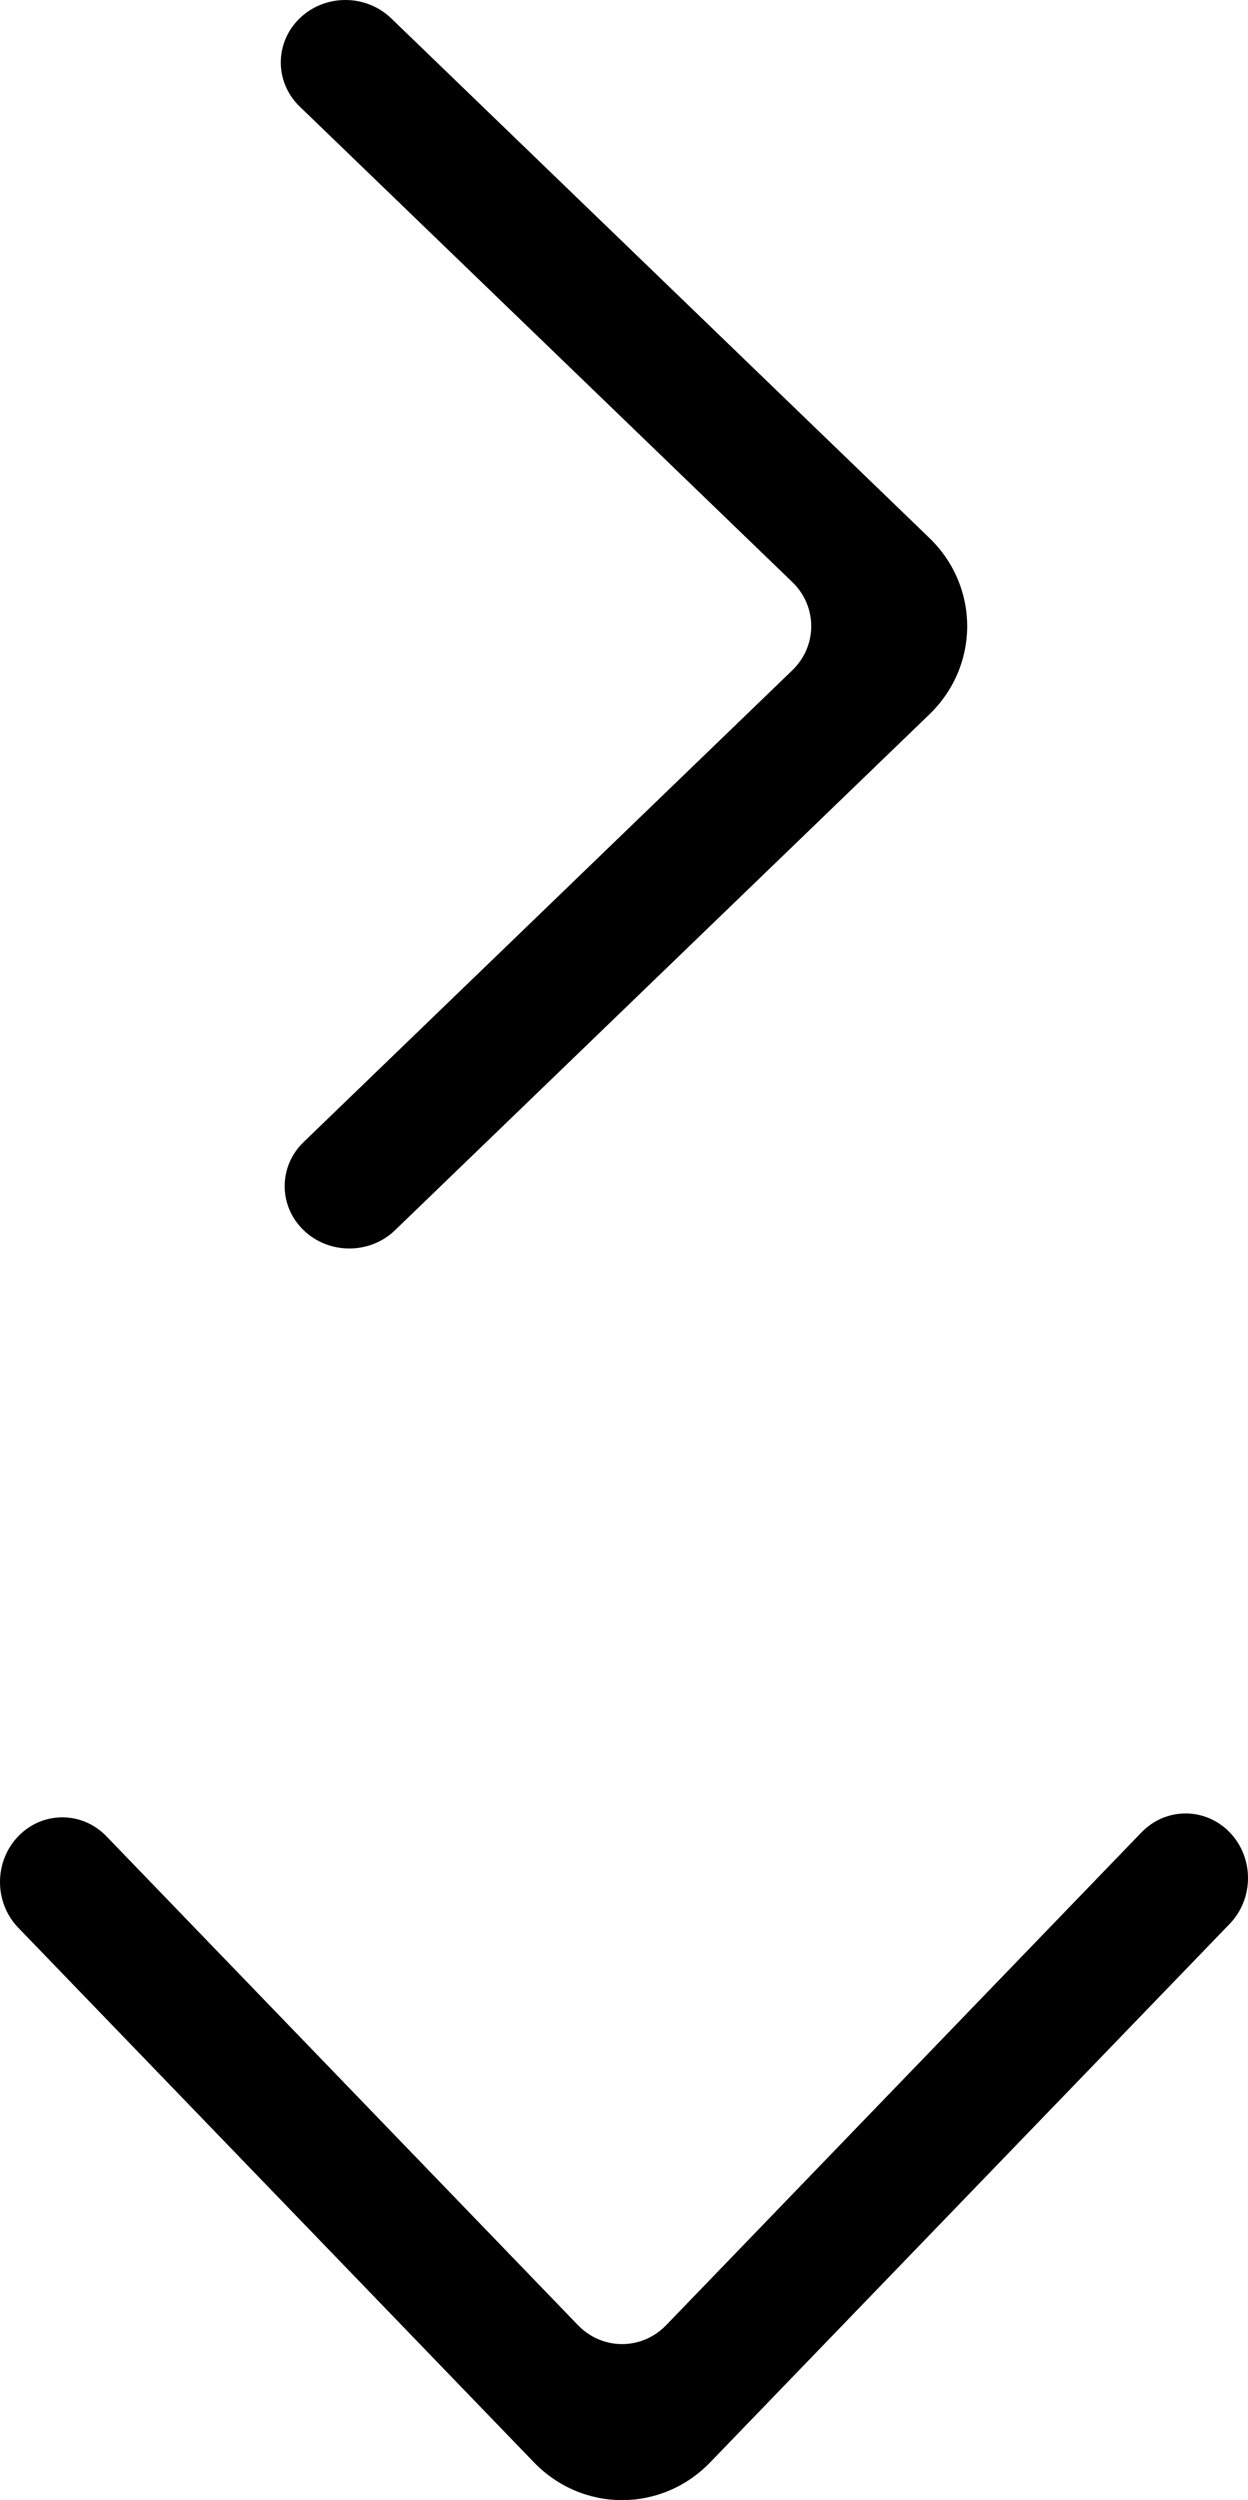
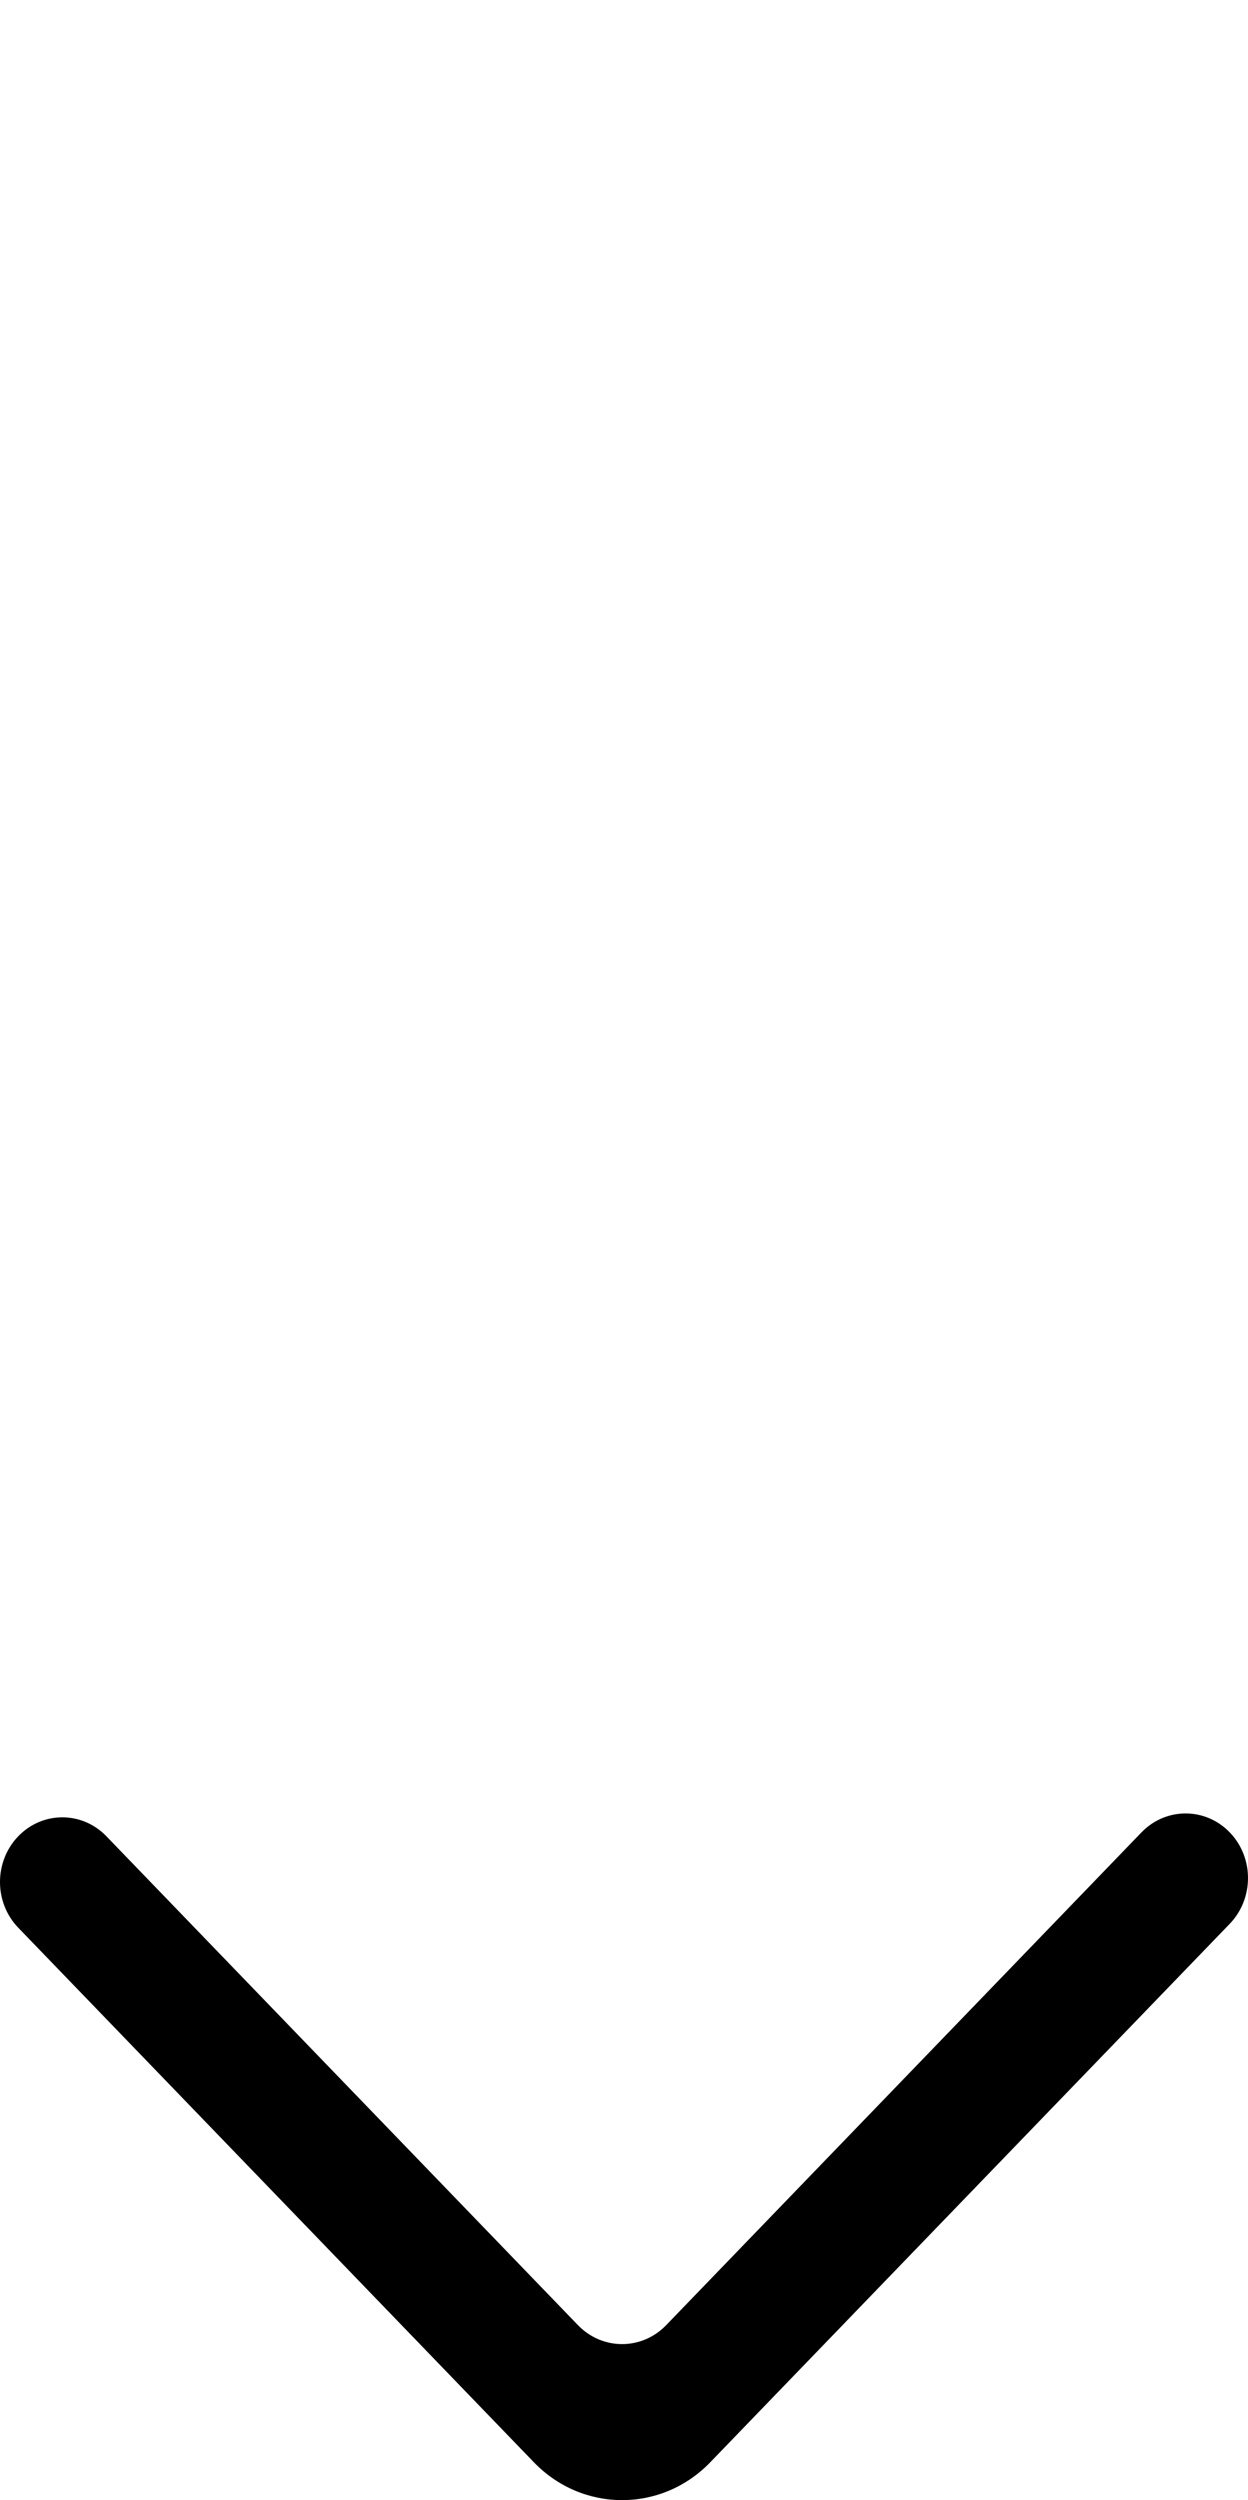
<svg xmlns="http://www.w3.org/2000/svg" width="800" height="1602" viewBox="0 0 800 1602" fill="none">
  <path fill-rule="evenodd" clip-rule="evenodd" d="M11.693 1176.63C-3.897 1192.83 -3.897 1219.05 11.693 1235.21L342.22 1577.74C373.439 1610.09 424.087 1610.09 455.306 1577.74L788.294 1232.72C803.724 1216.69 803.934 1190.8 788.704 1174.56C773.155 1157.99 747.521 1157.79 731.732 1174.11L427.044 1489.88C411.414 1506.07 386.111 1506.07 370.482 1489.88L68.216 1176.63C52.626 1160.44 27.282 1160.44 11.693 1176.63Z" fill="black" />
-   <path fill-rule="evenodd" clip-rule="evenodd" d="M194.634 788.305C210.83 803.895 237.052 803.895 253.207 788.305L595.736 457.778C628.088 426.558 628.088 375.911 595.736 344.692L250.721 11.704C234.69 -3.726 208.801 -3.936 192.563 11.294C175.993 26.843 175.787 52.477 192.107 68.266L507.877 372.954C524.074 388.583 524.074 413.887 507.877 429.516L194.634 731.782C178.437 747.372 178.437 772.716 194.634 788.305Z" fill="black" />
</svg>